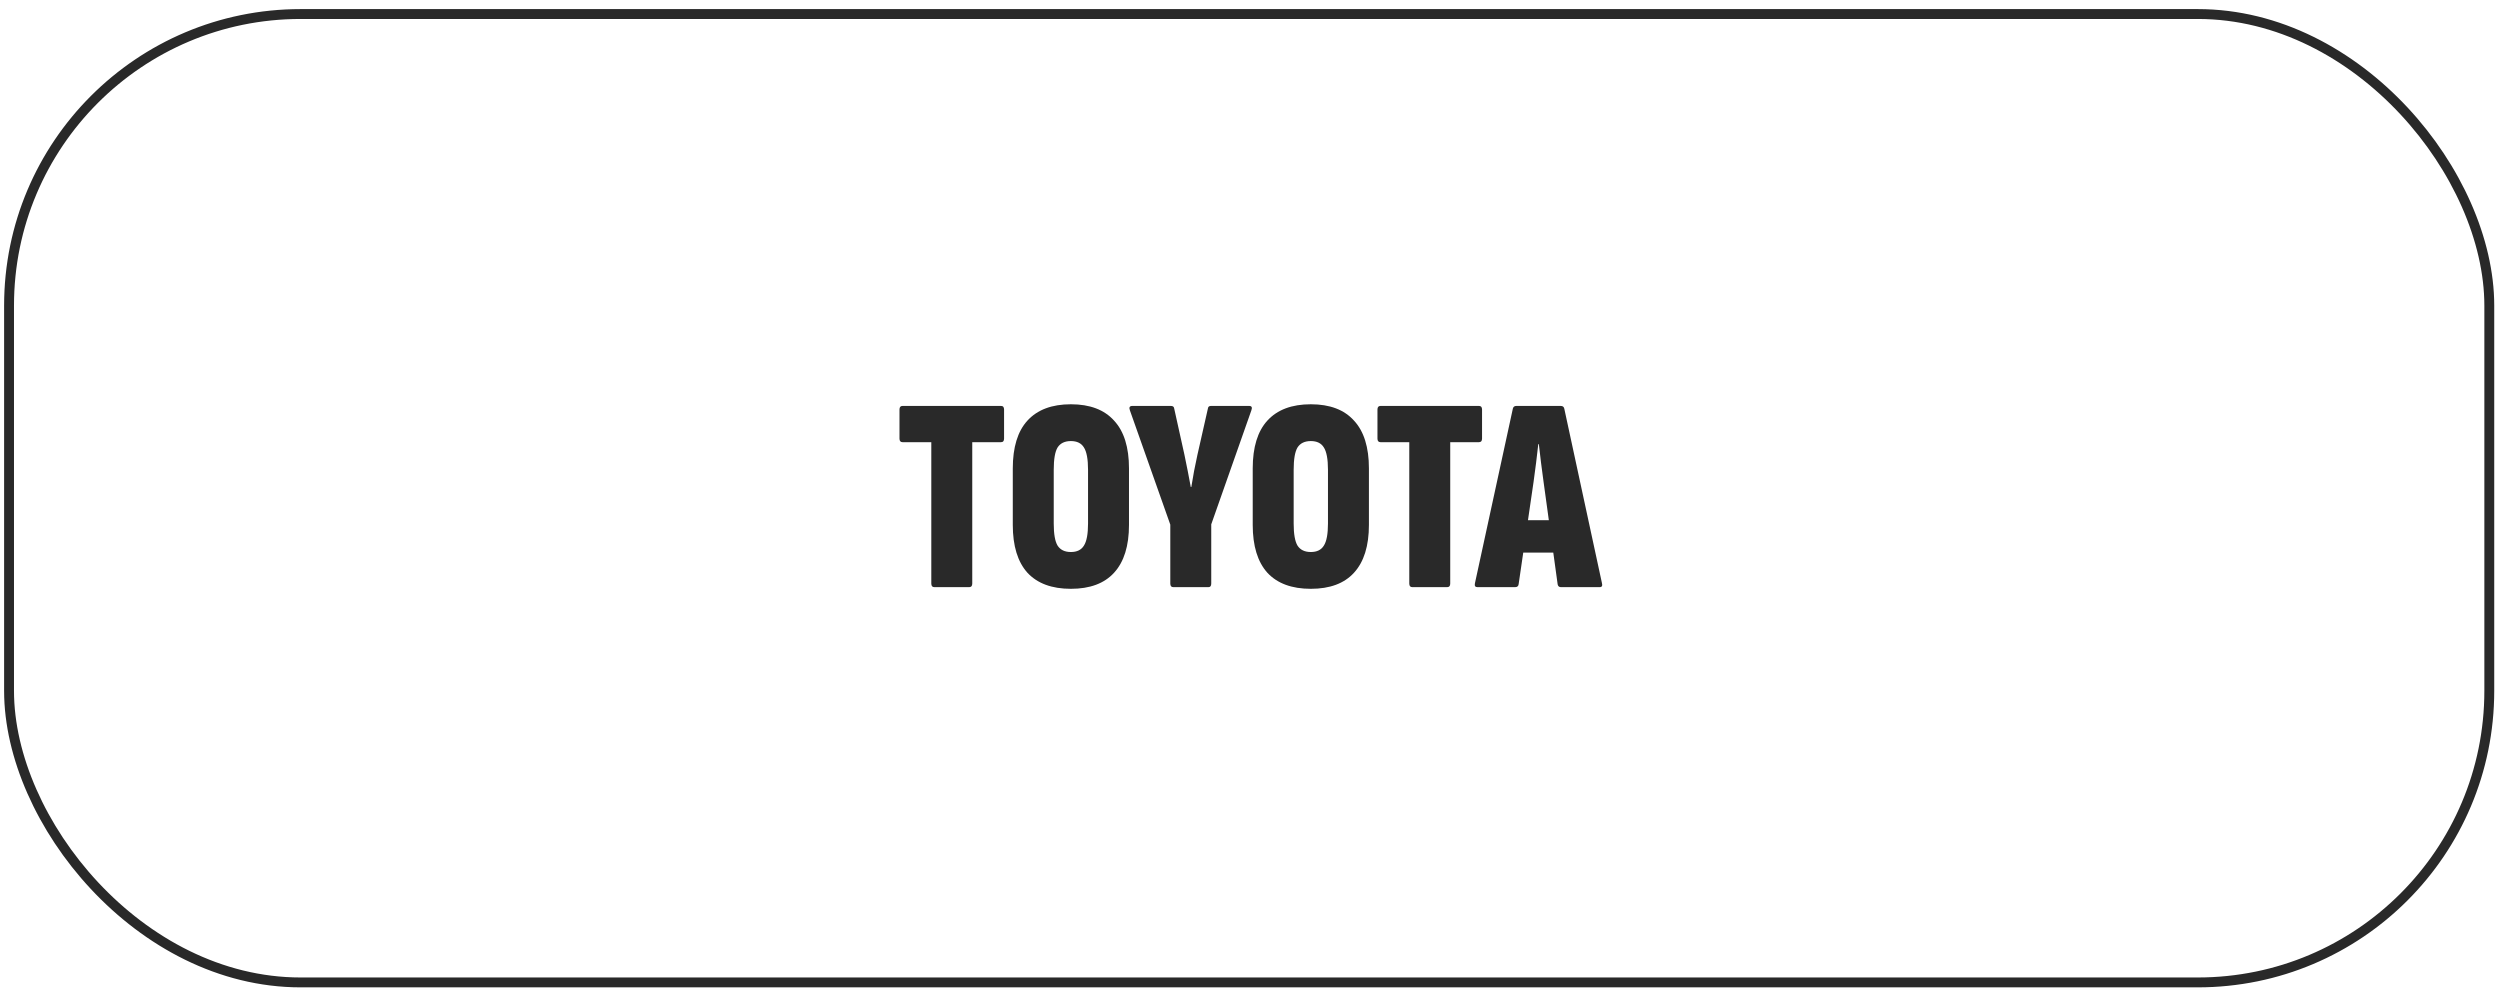
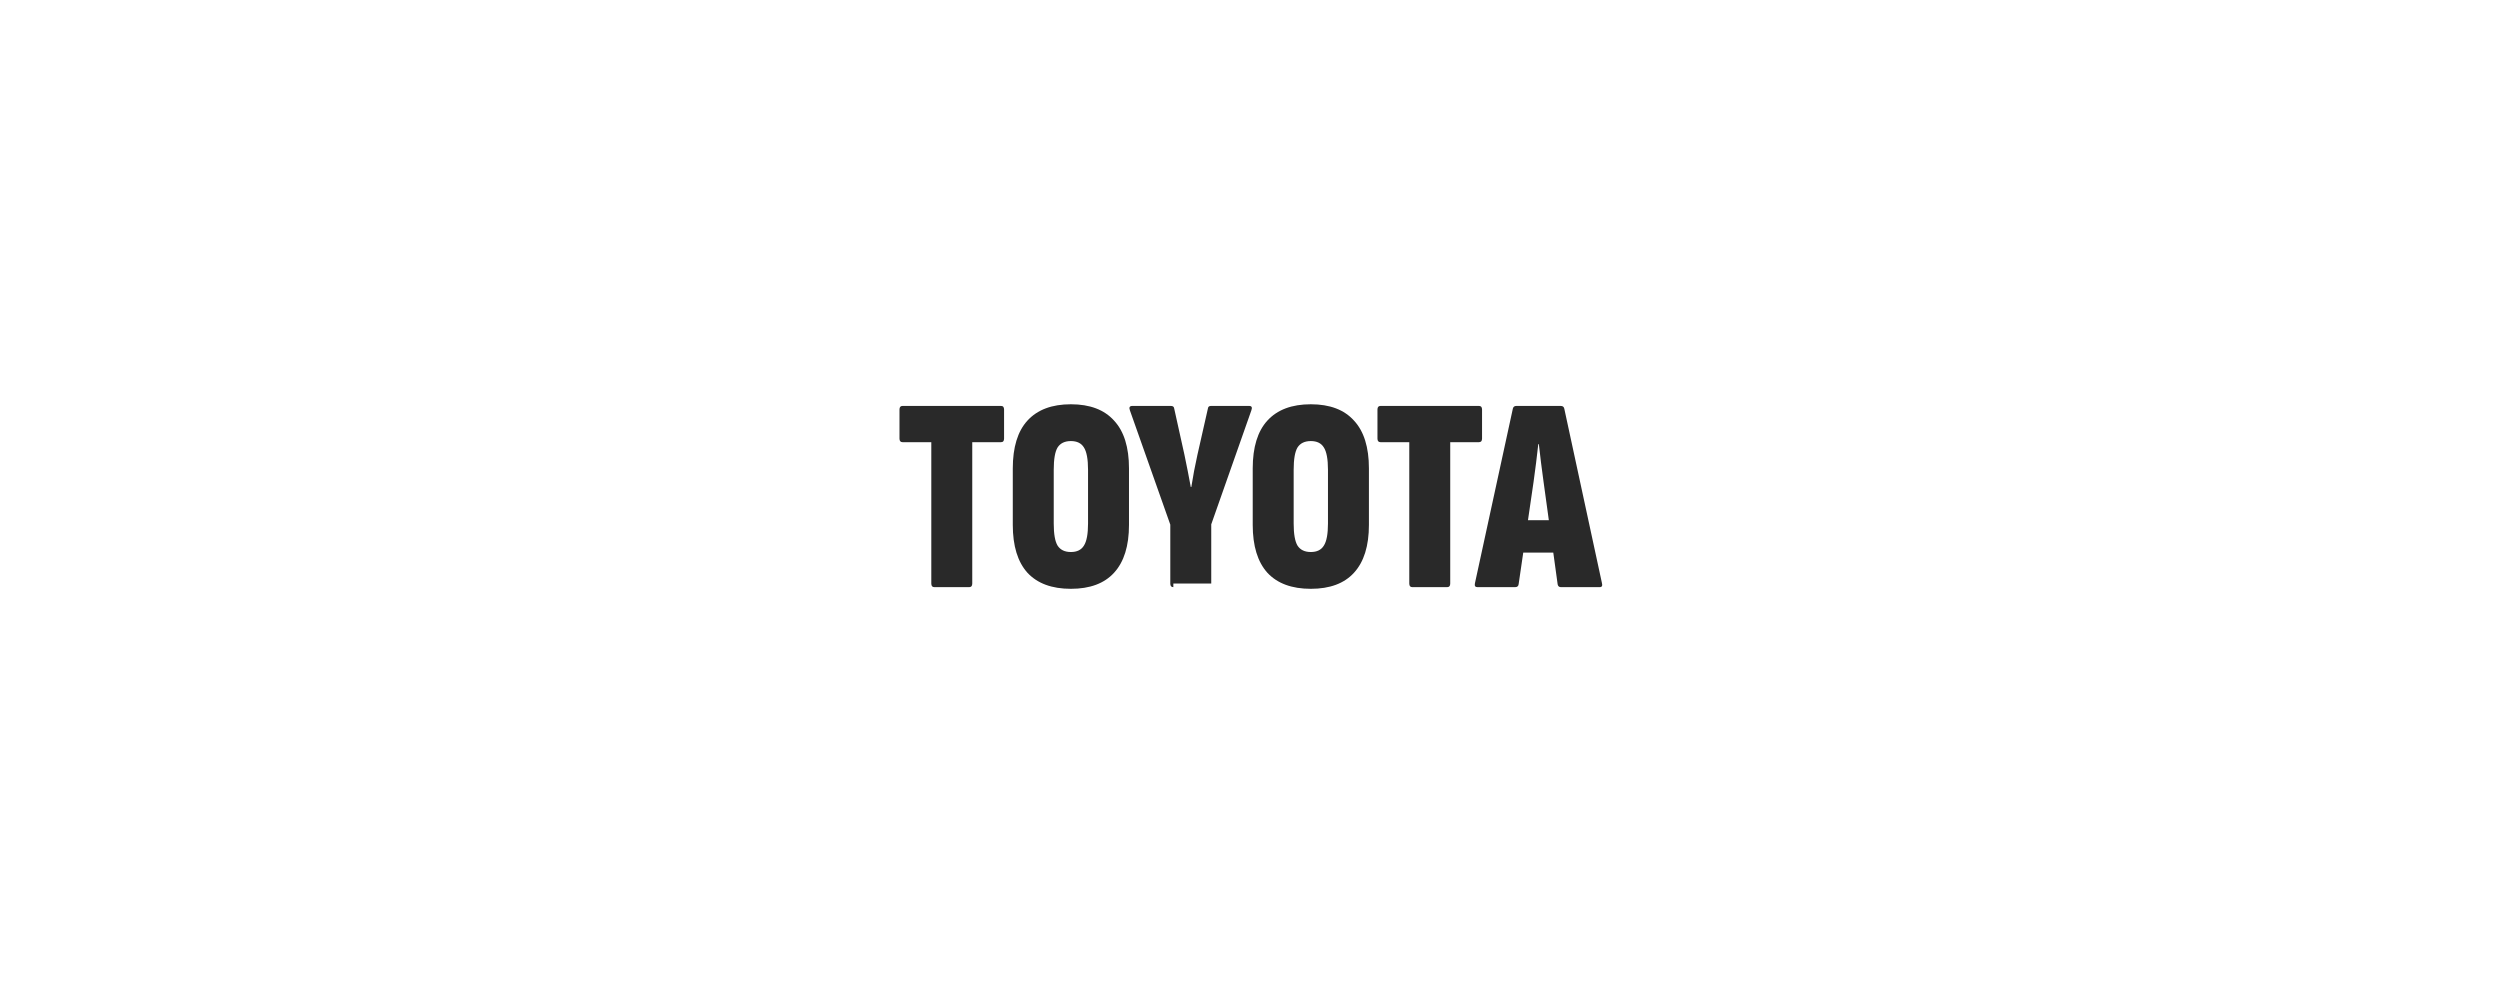
<svg xmlns="http://www.w3.org/2000/svg" width="253" height="100" viewBox="0 0 253 100" fill="none">
-   <rect x="0.916" y="1.42" width="251" height="98" rx="29.5" stroke="#292929" />
-   <path d="M94.556 59.42C94.351 59.42 94.248 59.299 94.248 59.056V44.748H91.336C91.131 44.748 91.028 44.627 91.028 44.384V41.444C91.028 41.201 91.131 41.08 91.336 41.08H101.304C101.509 41.08 101.612 41.201 101.612 41.444V44.384C101.612 44.627 101.509 44.748 101.304 44.748H98.392V59.056C98.392 59.299 98.289 59.42 98.084 59.42H94.556ZM108.374 59.588C106.451 59.588 104.986 59.047 103.978 57.964C102.988 56.863 102.494 55.248 102.494 53.12V47.408C102.494 45.261 102.988 43.647 103.978 42.564C104.986 41.463 106.451 40.912 108.374 40.912C110.296 40.912 111.752 41.463 112.742 42.564C113.75 43.647 114.254 45.261 114.254 47.408V53.12C114.254 55.248 113.75 56.863 112.742 57.964C111.752 59.047 110.296 59.588 108.374 59.588ZM108.374 55.864C108.99 55.864 109.428 55.649 109.69 55.22C109.97 54.791 110.11 54.044 110.11 52.98V47.548C110.11 46.465 109.97 45.709 109.69 45.28C109.428 44.851 108.99 44.636 108.374 44.636C107.758 44.636 107.31 44.851 107.03 45.28C106.768 45.709 106.638 46.465 106.638 47.548V52.98C106.638 54.044 106.768 54.791 107.03 55.22C107.31 55.649 107.758 55.864 108.374 55.864ZM118.742 59.42C118.536 59.42 118.434 59.299 118.434 59.056V53.092L114.346 41.528C114.234 41.229 114.318 41.08 114.598 41.08H118.49C118.695 41.08 118.807 41.164 118.826 41.332L119.862 46.008C119.974 46.549 120.086 47.1 120.198 47.66C120.31 48.201 120.412 48.743 120.506 49.284H120.562C120.655 48.743 120.748 48.201 120.842 47.66C120.954 47.119 121.066 46.577 121.178 46.036L122.242 41.332C122.26 41.164 122.363 41.08 122.55 41.08H126.414C126.675 41.08 126.75 41.229 126.638 41.528L122.578 53.064V59.056C122.578 59.299 122.484 59.42 122.298 59.42H118.742ZM132.655 59.588C130.732 59.588 129.267 59.047 128.259 57.964C127.27 56.863 126.775 55.248 126.775 53.12V47.408C126.775 45.261 127.27 43.647 128.259 42.564C129.267 41.463 130.732 40.912 132.655 40.912C134.578 40.912 136.034 41.463 137.023 42.564C138.031 43.647 138.535 45.261 138.535 47.408V53.12C138.535 55.248 138.031 56.863 137.023 57.964C136.034 59.047 134.578 59.588 132.655 59.588ZM132.655 55.864C133.271 55.864 133.71 55.649 133.971 55.22C134.251 54.791 134.391 54.044 134.391 52.98V47.548C134.391 46.465 134.251 45.709 133.971 45.28C133.71 44.851 133.271 44.636 132.655 44.636C132.039 44.636 131.591 44.851 131.311 45.28C131.05 45.709 130.919 46.465 130.919 47.548V52.98C130.919 54.044 131.05 54.791 131.311 55.22C131.591 55.649 132.039 55.864 132.655 55.864ZM142.927 59.42C142.722 59.42 142.619 59.299 142.619 59.056V44.748H139.707C139.502 44.748 139.399 44.627 139.399 44.384V41.444C139.399 41.201 139.502 41.08 139.707 41.08H149.675C149.88 41.08 149.983 41.201 149.983 41.444V44.384C149.983 44.627 149.88 44.748 149.675 44.748H146.763V59.056C146.763 59.299 146.66 59.42 146.455 59.42H142.927ZM149.515 59.42C149.291 59.42 149.207 59.289 149.263 59.028L153.099 41.36C153.136 41.173 153.258 41.08 153.463 41.08H157.943C158.148 41.08 158.27 41.173 158.307 41.36L162.115 59C162.19 59.28 162.115 59.42 161.891 59.42H157.971C157.784 59.42 157.672 59.327 157.635 59.14L156.207 48.752C156.114 48.117 156.03 47.483 155.955 46.848C155.88 46.213 155.806 45.579 155.731 44.944H155.675C155.6 45.579 155.526 46.213 155.451 46.848C155.376 47.483 155.292 48.117 155.199 48.752L153.687 59.112C153.668 59.317 153.547 59.42 153.323 59.42H149.515ZM153.547 55.92L154.079 52.644H157.187L157.803 55.92H153.547Z" fill="#292929" />
+   <path d="M94.556 59.42C94.351 59.42 94.248 59.299 94.248 59.056V44.748H91.336C91.131 44.748 91.028 44.627 91.028 44.384V41.444C91.028 41.201 91.131 41.08 91.336 41.08H101.304C101.509 41.08 101.612 41.201 101.612 41.444V44.384C101.612 44.627 101.509 44.748 101.304 44.748H98.392V59.056C98.392 59.299 98.289 59.42 98.084 59.42H94.556ZM108.374 59.588C106.451 59.588 104.986 59.047 103.978 57.964C102.988 56.863 102.494 55.248 102.494 53.12V47.408C102.494 45.261 102.988 43.647 103.978 42.564C104.986 41.463 106.451 40.912 108.374 40.912C110.296 40.912 111.752 41.463 112.742 42.564C113.75 43.647 114.254 45.261 114.254 47.408V53.12C114.254 55.248 113.75 56.863 112.742 57.964C111.752 59.047 110.296 59.588 108.374 59.588ZM108.374 55.864C108.99 55.864 109.428 55.649 109.69 55.22C109.97 54.791 110.11 54.044 110.11 52.98V47.548C110.11 46.465 109.97 45.709 109.69 45.28C109.428 44.851 108.99 44.636 108.374 44.636C107.758 44.636 107.31 44.851 107.03 45.28C106.768 45.709 106.638 46.465 106.638 47.548V52.98C106.638 54.044 106.768 54.791 107.03 55.22C107.31 55.649 107.758 55.864 108.374 55.864ZM118.742 59.42C118.536 59.42 118.434 59.299 118.434 59.056V53.092L114.346 41.528C114.234 41.229 114.318 41.08 114.598 41.08H118.49C118.695 41.08 118.807 41.164 118.826 41.332L119.862 46.008C119.974 46.549 120.086 47.1 120.198 47.66C120.31 48.201 120.412 48.743 120.506 49.284H120.562C120.655 48.743 120.748 48.201 120.842 47.66C120.954 47.119 121.066 46.577 121.178 46.036L122.242 41.332C122.26 41.164 122.363 41.08 122.55 41.08H126.414C126.675 41.08 126.75 41.229 126.638 41.528L122.578 53.064V59.056H118.742ZM132.655 59.588C130.732 59.588 129.267 59.047 128.259 57.964C127.27 56.863 126.775 55.248 126.775 53.12V47.408C126.775 45.261 127.27 43.647 128.259 42.564C129.267 41.463 130.732 40.912 132.655 40.912C134.578 40.912 136.034 41.463 137.023 42.564C138.031 43.647 138.535 45.261 138.535 47.408V53.12C138.535 55.248 138.031 56.863 137.023 57.964C136.034 59.047 134.578 59.588 132.655 59.588ZM132.655 55.864C133.271 55.864 133.71 55.649 133.971 55.22C134.251 54.791 134.391 54.044 134.391 52.98V47.548C134.391 46.465 134.251 45.709 133.971 45.28C133.71 44.851 133.271 44.636 132.655 44.636C132.039 44.636 131.591 44.851 131.311 45.28C131.05 45.709 130.919 46.465 130.919 47.548V52.98C130.919 54.044 131.05 54.791 131.311 55.22C131.591 55.649 132.039 55.864 132.655 55.864ZM142.927 59.42C142.722 59.42 142.619 59.299 142.619 59.056V44.748H139.707C139.502 44.748 139.399 44.627 139.399 44.384V41.444C139.399 41.201 139.502 41.08 139.707 41.08H149.675C149.88 41.08 149.983 41.201 149.983 41.444V44.384C149.983 44.627 149.88 44.748 149.675 44.748H146.763V59.056C146.763 59.299 146.66 59.42 146.455 59.42H142.927ZM149.515 59.42C149.291 59.42 149.207 59.289 149.263 59.028L153.099 41.36C153.136 41.173 153.258 41.08 153.463 41.08H157.943C158.148 41.08 158.27 41.173 158.307 41.36L162.115 59C162.19 59.28 162.115 59.42 161.891 59.42H157.971C157.784 59.42 157.672 59.327 157.635 59.14L156.207 48.752C156.114 48.117 156.03 47.483 155.955 46.848C155.88 46.213 155.806 45.579 155.731 44.944H155.675C155.6 45.579 155.526 46.213 155.451 46.848C155.376 47.483 155.292 48.117 155.199 48.752L153.687 59.112C153.668 59.317 153.547 59.42 153.323 59.42H149.515ZM153.547 55.92L154.079 52.644H157.187L157.803 55.92H153.547Z" fill="#292929" />
</svg>